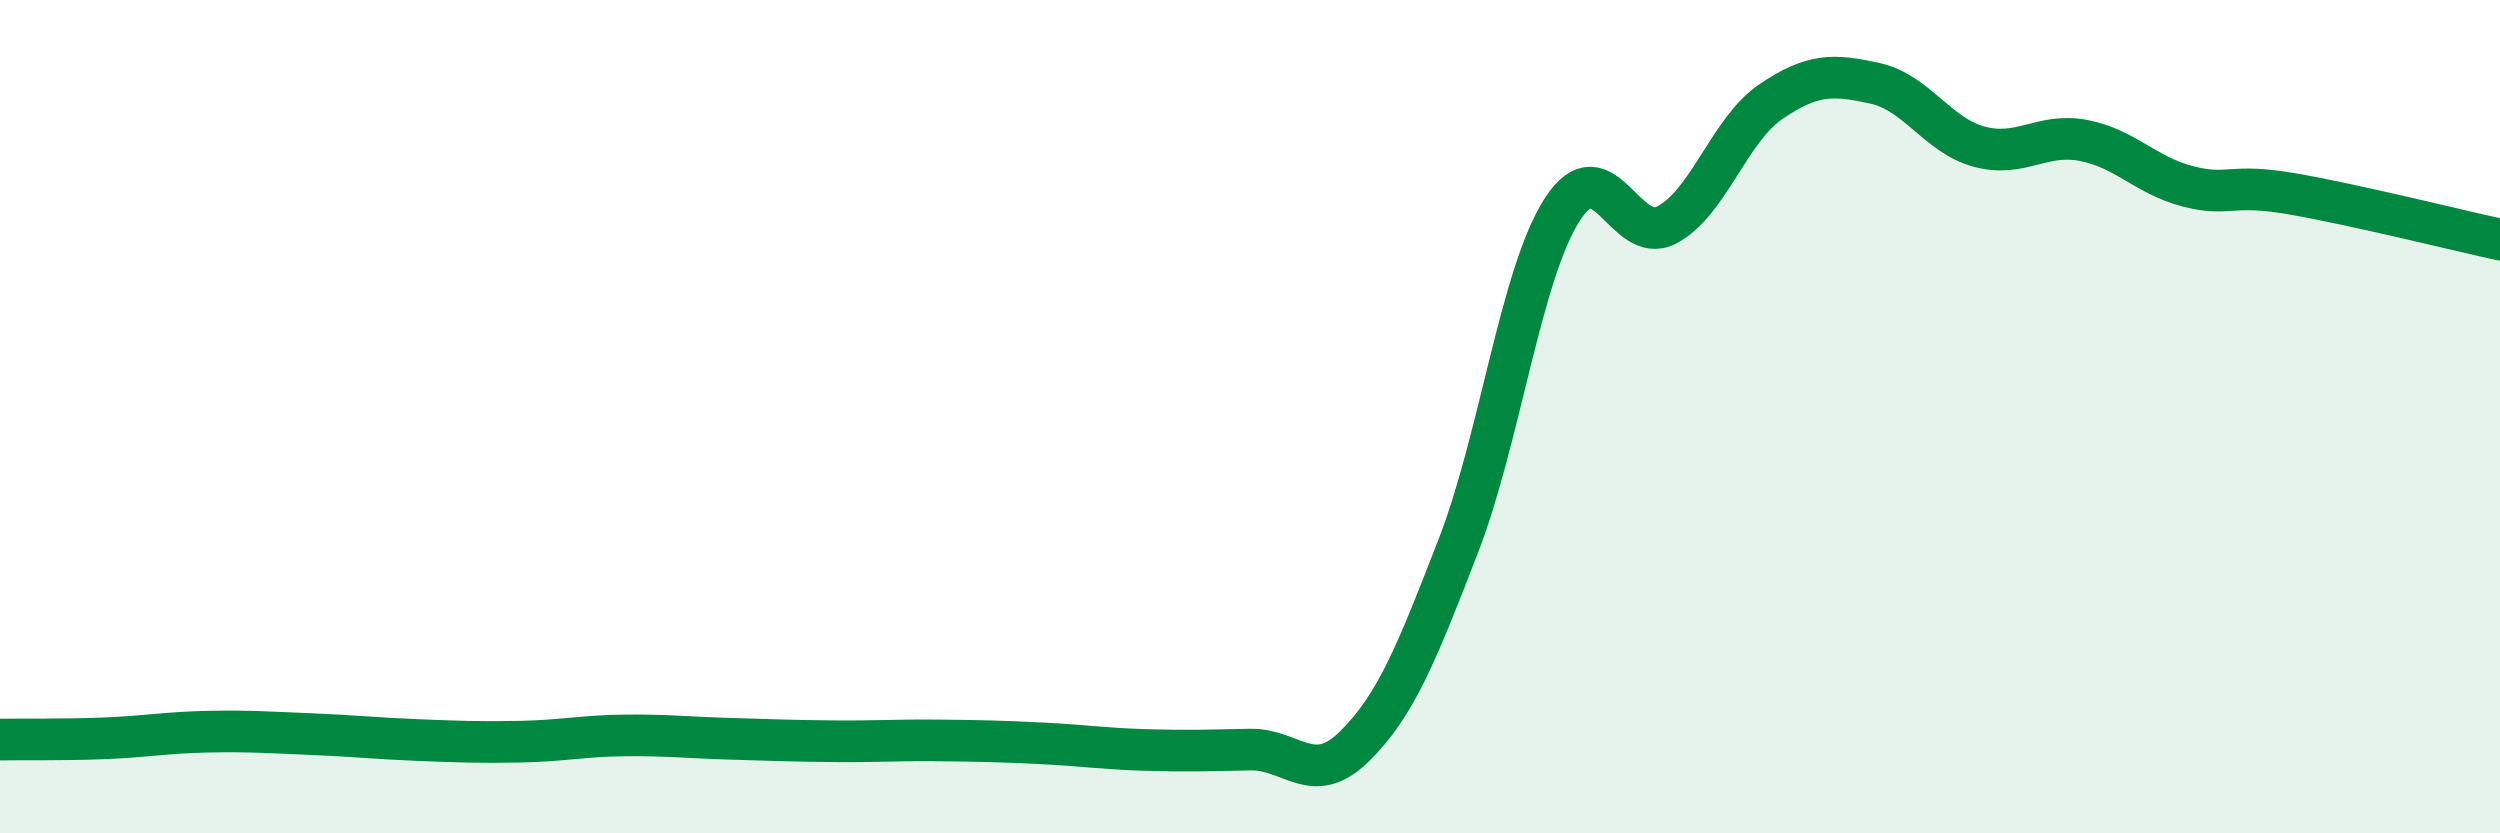
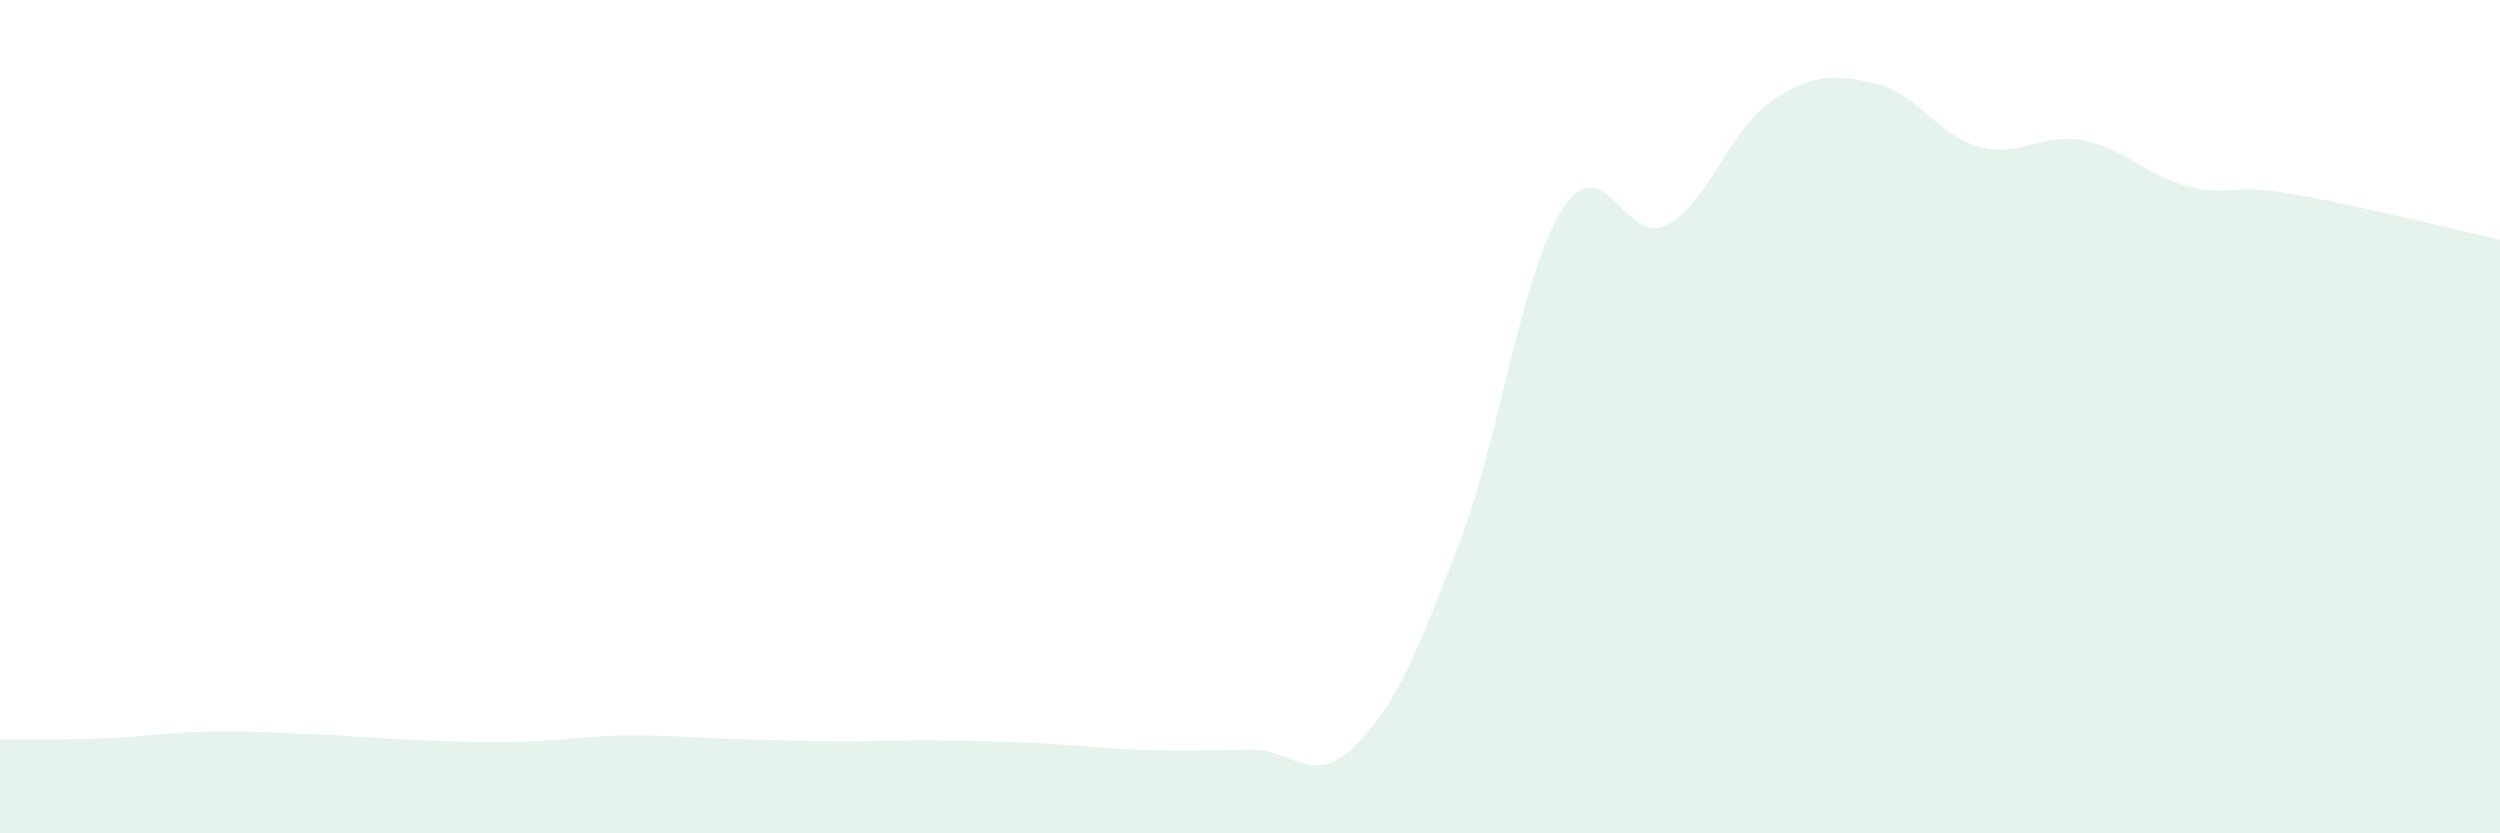
<svg xmlns="http://www.w3.org/2000/svg" width="60" height="20" viewBox="0 0 60 20">
  <path d="M 0,17.75 C 0.5,17.74 1.5,17.76 2.5,17.72 C 3.5,17.68 4,17.58 5,17.56 C 6,17.54 6.5,17.58 7.5,17.62 C 8.5,17.66 9,17.72 10,17.76 C 11,17.8 11.5,17.82 12.5,17.8 C 13.5,17.78 14,17.66 15,17.65 C 16,17.64 16.5,17.7 17.5,17.73 C 18.5,17.76 19,17.78 20,17.79 C 21,17.8 21.5,17.76 22.5,17.77 C 23.5,17.78 24,17.79 25,17.84 C 26,17.89 26.5,17.97 27.5,18 C 28.5,18.03 29,18.01 30,17.99 C 31,17.97 31.5,18.9 32.5,17.92 C 33.5,16.94 34,15.68 35,13.1 C 36,10.52 36.5,6.56 37.5,5.02 C 38.5,3.48 39,5.92 40,5.4 C 41,4.88 41.5,3.12 42.5,2.44 C 43.5,1.76 44,1.78 45,2 C 46,2.22 46.5,3.25 47.5,3.52 C 48.5,3.79 49,3.18 50,3.37 C 51,3.56 51.5,4.21 52.5,4.47 C 53.5,4.73 53.5,4.39 55,4.65 C 56.5,4.91 59,5.53 60,5.75L60 20L0 20Z" fill="#008740" opacity="0.1" stroke-linecap="round" stroke-linejoin="round" />
-   <path d="M 0,17.75 C 0.5,17.74 1.5,17.76 2.5,17.72 C 3.5,17.68 4,17.58 5,17.56 C 6,17.54 6.5,17.58 7.5,17.62 C 8.5,17.66 9,17.72 10,17.76 C 11,17.8 11.5,17.82 12.5,17.8 C 13.5,17.78 14,17.66 15,17.65 C 16,17.64 16.5,17.7 17.5,17.73 C 18.5,17.76 19,17.78 20,17.79 C 21,17.8 21.5,17.76 22.5,17.77 C 23.5,17.78 24,17.79 25,17.84 C 26,17.89 26.5,17.97 27.5,18 C 28.5,18.03 29,18.01 30,17.99 C 31,17.97 31.5,18.9 32.5,17.92 C 33.5,16.94 34,15.68 35,13.1 C 36,10.52 36.5,6.56 37.5,5.02 C 38.5,3.48 39,5.92 40,5.4 C 41,4.88 41.5,3.12 42.5,2.44 C 43.5,1.76 44,1.78 45,2 C 46,2.22 46.5,3.25 47.5,3.52 C 48.5,3.79 49,3.18 50,3.37 C 51,3.56 51.5,4.21 52.5,4.47 C 53.5,4.73 53.5,4.39 55,4.65 C 56.5,4.91 59,5.53 60,5.75" stroke="#008740" stroke-width="1" fill="none" stroke-linecap="round" stroke-linejoin="round" />
</svg>